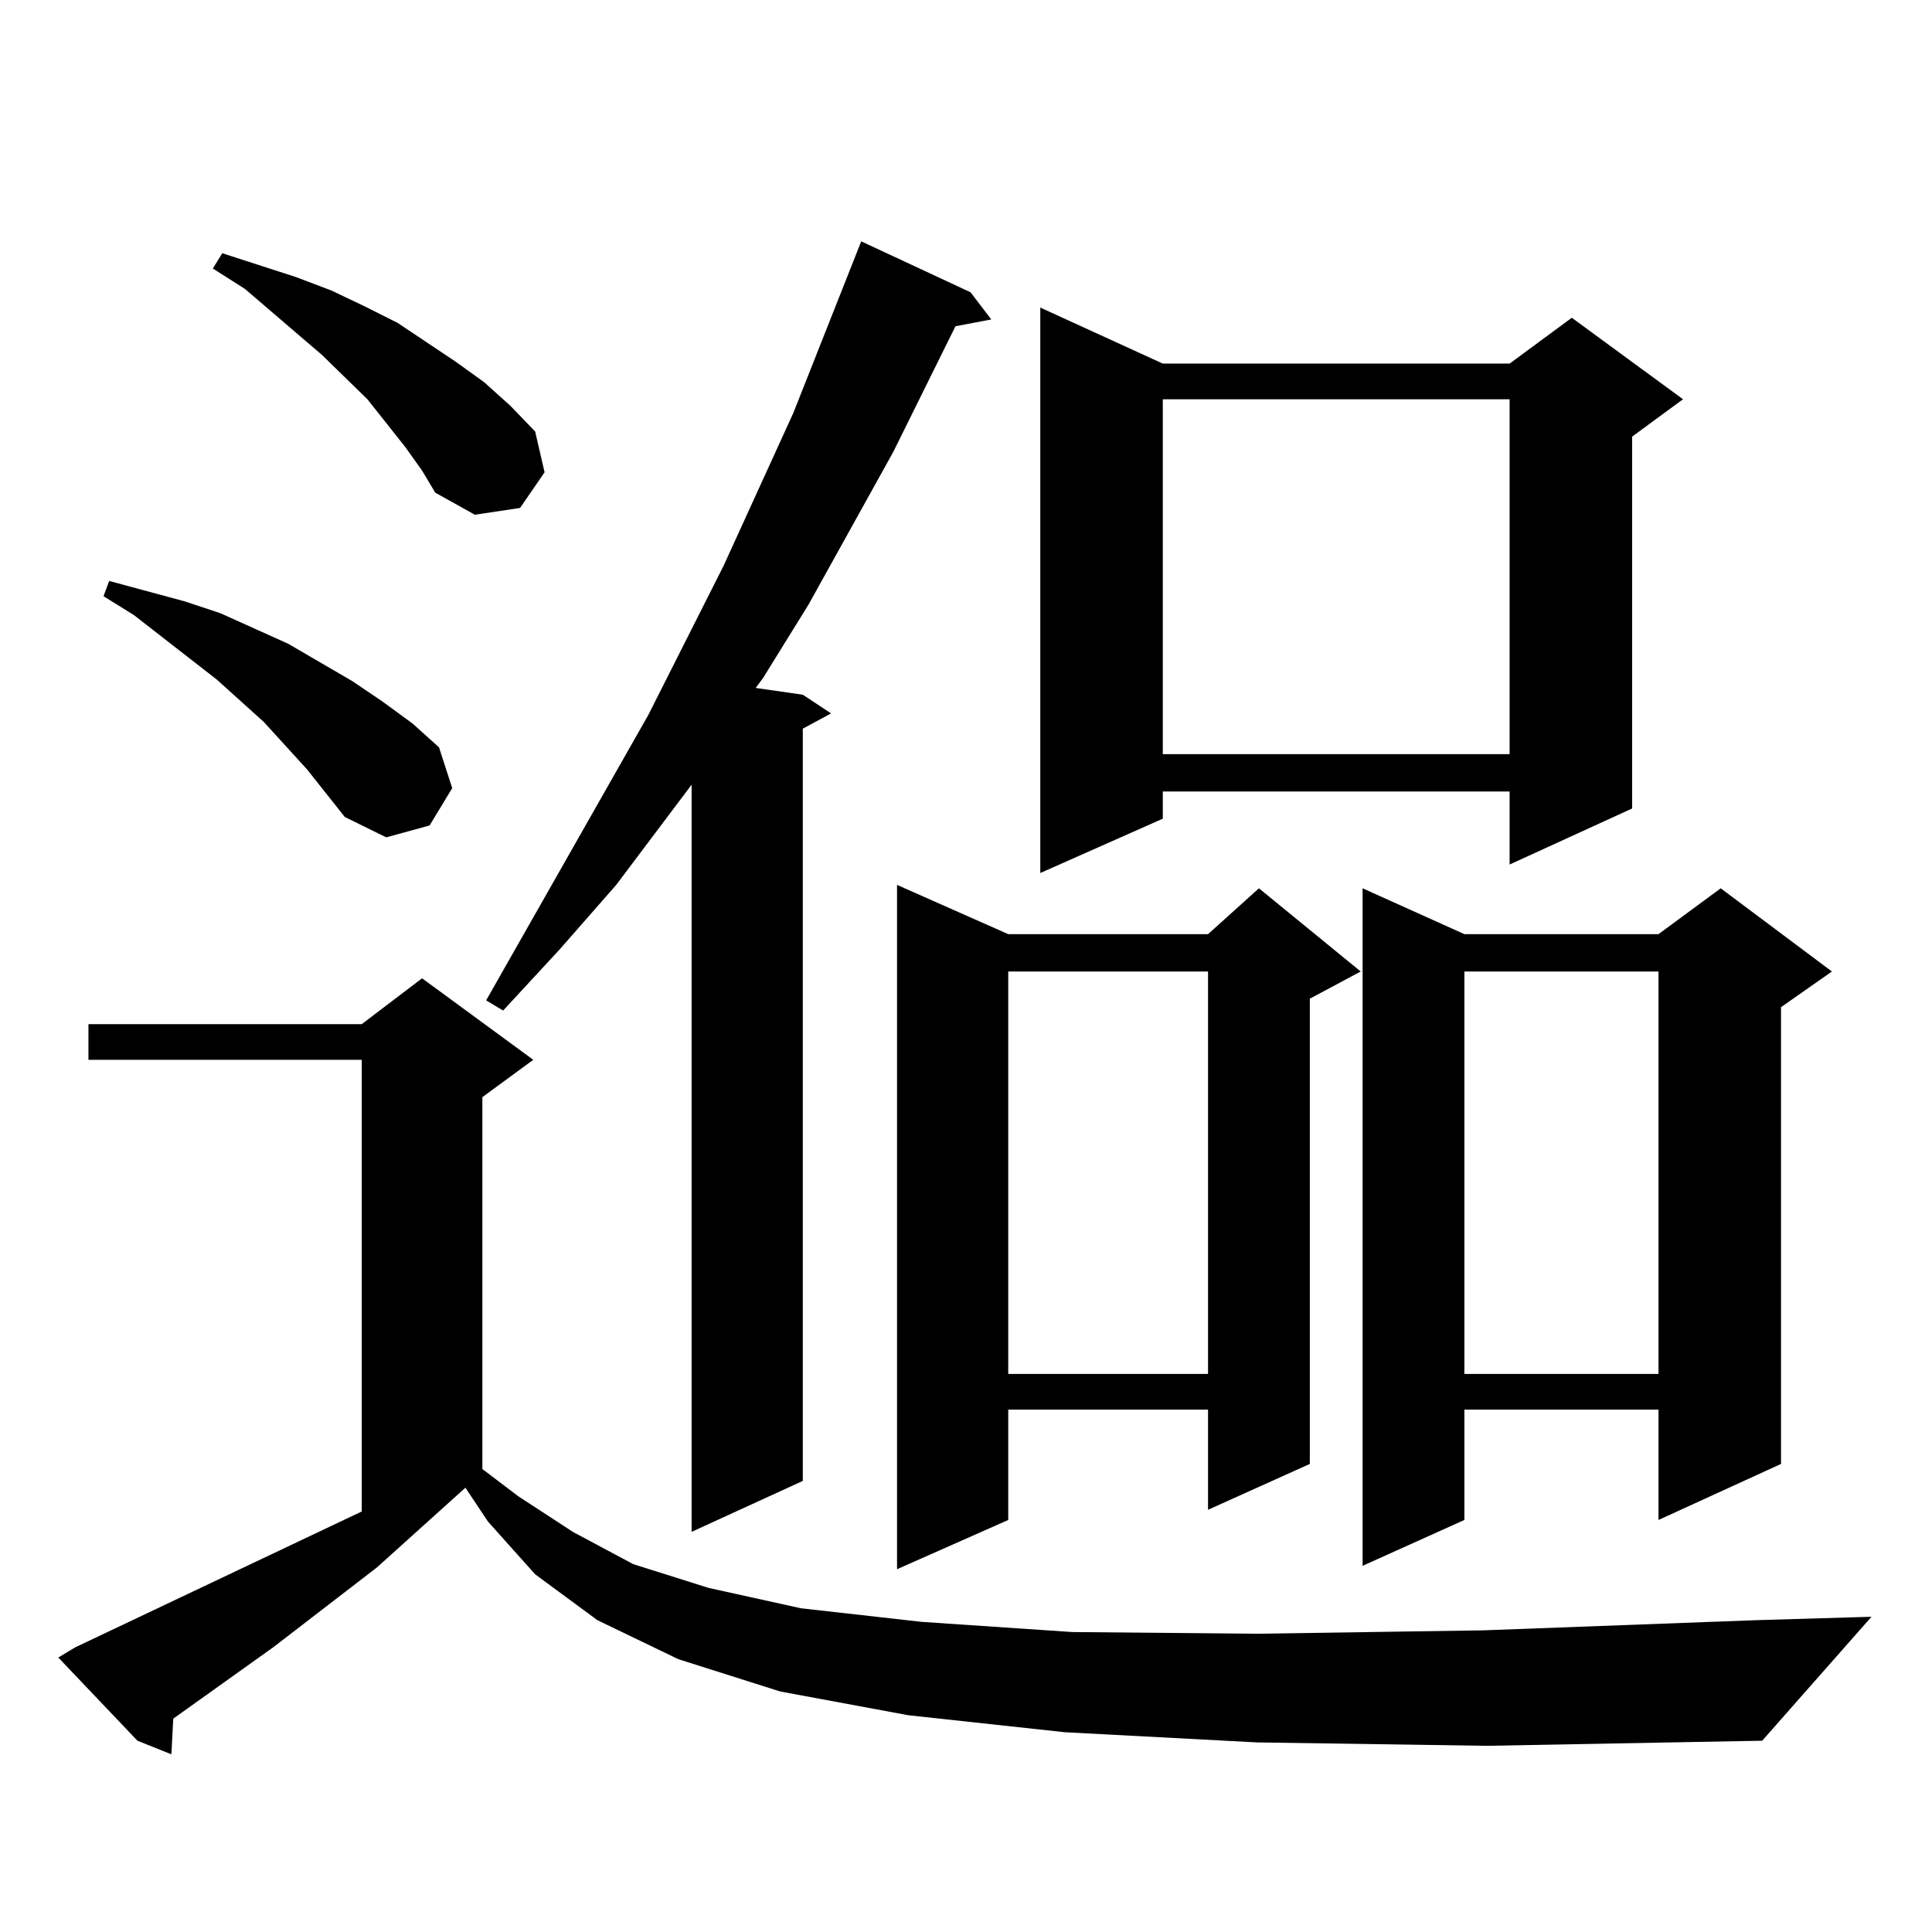
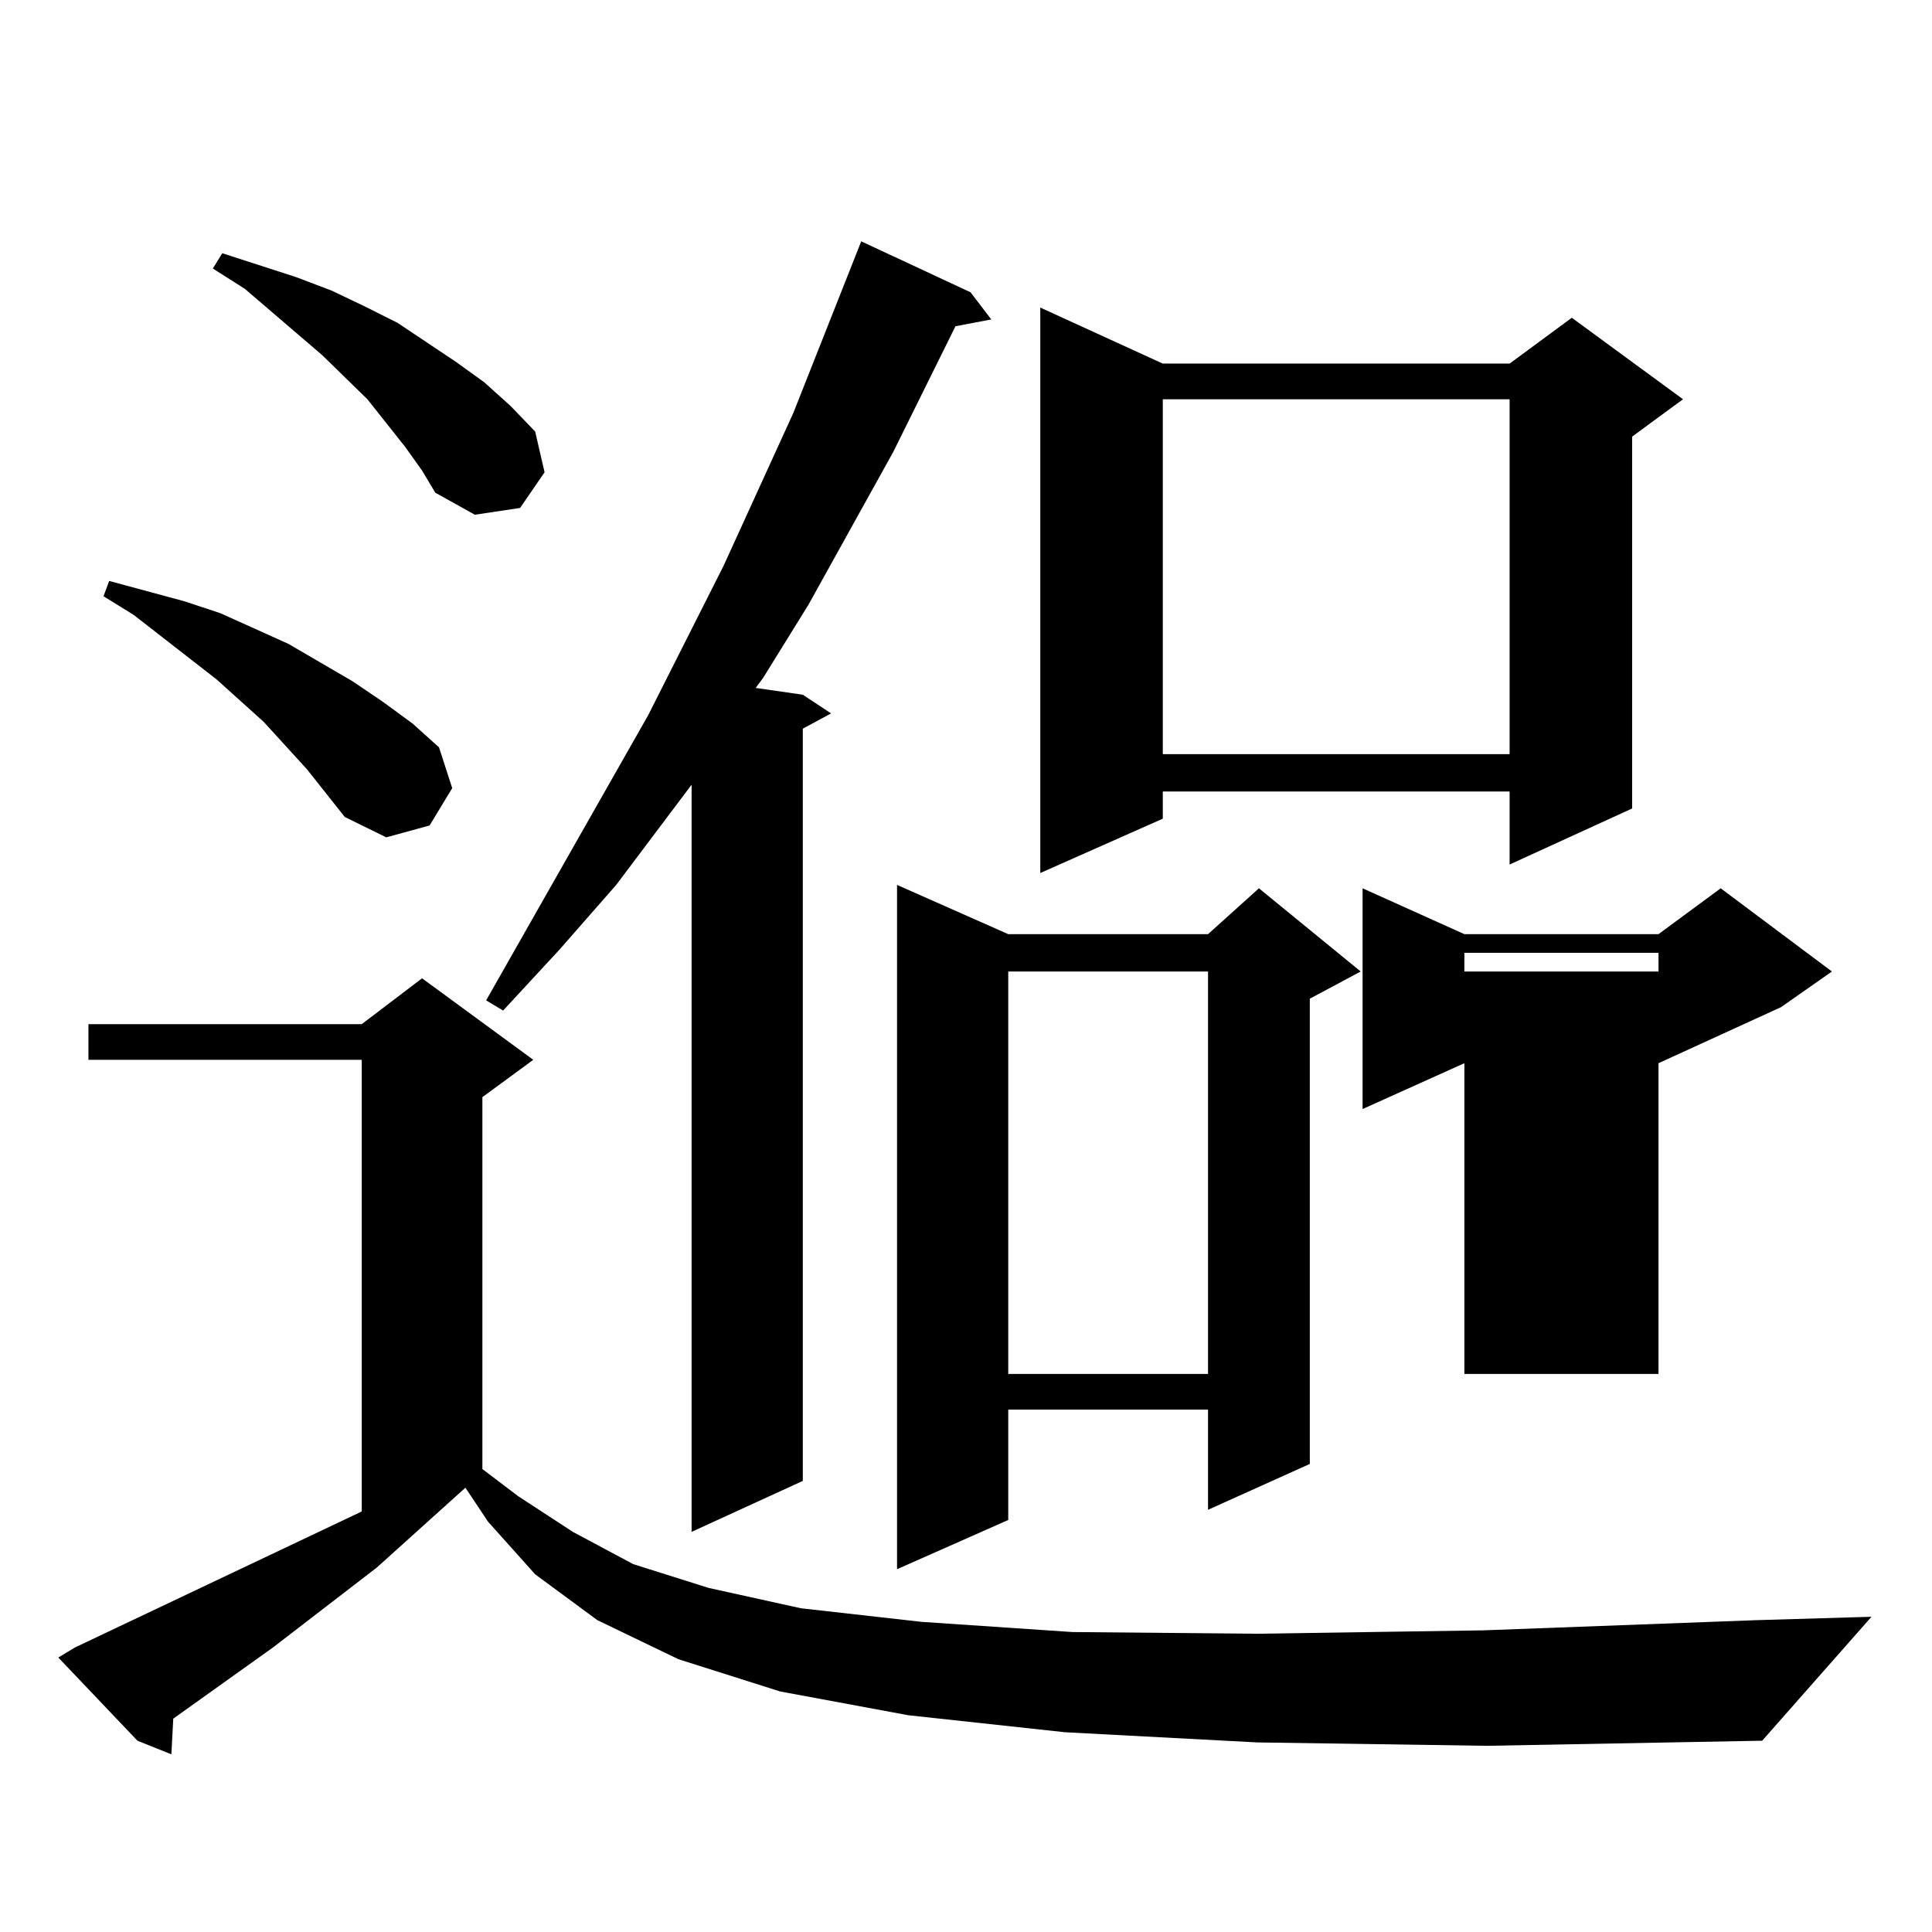
<svg xmlns="http://www.w3.org/2000/svg" version="1.1" id="图层_1" x="0px" y="0px" width="1000px" height="1000px" viewBox="0 0 1000 1000" enable-background="new 0 0 1000 1000" xml:space="preserve">
-   <path d="M650.643,901.871l-99.51-5.273l-80.974-8.789l-66.34-12.305l-52.682-16.699l-41.95-20.215l-32.194-23.73l-24.39-27.246  l-11.707-17.578l-45.853,41.309l-53.657,41.309l-51.706,36.914l-0.976,18.457l-17.561-7.031L30.17,857.926l8.78-5.273  l148.289-70.313V548.551H45.779v-18.457h141.46l31.219-23.73l57.56,42.188l-26.341,19.336v192.48l18.536,14.063l28.292,18.457  l31.219,16.699l39.023,12.305l47.804,10.547l62.438,7.031l78.047,5.273l95.607,0.879l117.07-1.758l141.46-5.273l59.511-1.758  l-56.584,64.16l-142.436,2.637L650.643,901.871z M158.947,398.258l-22.438-24.609l-24.39-21.973l-42.926-33.398l-15.609-9.668  l2.927-7.91l39.023,10.547l18.536,6.152l35.121,15.82l33.17,19.336l15.609,10.547l15.609,11.426l13.658,12.305l6.829,21.094  l-11.707,19.336l-22.438,6.152l-21.463-10.547L158.947,398.258z M209.678,231.266l-19.512-24.609l-23.414-22.852l-39.999-34.277  l-16.585-10.547l4.878-7.91l38.048,12.305l18.536,7.031l16.585,7.91l17.561,8.789l30.243,20.215l14.634,10.547l13.658,12.305  l12.683,13.184l4.878,21.094l-12.683,18.457l-23.414,3.516l-20.487-11.426l-6.829-11.426L209.678,231.266z M502.354,151.285  l10.731,14.063l-18.536,3.516l-32.194,65.039l-43.901,79.102l-23.414,37.793l-3.902,5.273l24.39,3.516l14.634,9.668l-14.634,7.91  V766.52l-57.56,26.367V406.168l-39.023,51.855l-29.268,33.398l-29.268,31.641l-8.78-5.273l83.9-147.656l39.023-77.344l36.097-79.102  l35.121-88.77L502.354,151.285z M521.865,483.512h103.412l26.341-23.73l52.682,43.066l-26.341,14.063v240.82l-52.682,23.73v-51.855  H521.865v57.129l-57.56,25.488V458.023L521.865,483.512z M521.865,502.848v208.301h103.412V502.848H521.865z M601.863,188.199  h179.508l32.194-23.73l57.56,42.188l-26.341,19.336v192.48l-63.413,29.004v-37.793H601.863v14.063l-63.413,28.125V159.195  L601.863,188.199z M601.863,206.656v183.691h179.508V206.656H601.863z M948.196,502.848l-26.341,18.457V757.73l-63.413,29.004  v-57.129H757.957v57.129l-52.682,23.73V459.781l52.682,23.73h100.485l32.194-23.73L948.196,502.848z M757.957,502.848v208.301  h100.485V502.848H757.957z" />
+   <path d="M650.643,901.871l-99.51-5.273l-80.974-8.789l-66.34-12.305l-52.682-16.699l-41.95-20.215l-32.194-23.73l-24.39-27.246  l-11.707-17.578l-45.853,41.309l-53.657,41.309l-51.706,36.914l-0.976,18.457l-17.561-7.031L30.17,857.926l8.78-5.273  l148.289-70.313V548.551H45.779v-18.457h141.46l31.219-23.73l57.56,42.188l-26.341,19.336v192.48l18.536,14.063l28.292,18.457  l31.219,16.699l39.023,12.305l47.804,10.547l62.438,7.031l78.047,5.273l95.607,0.879l117.07-1.758l141.46-5.273l59.511-1.758  l-56.584,64.16l-142.436,2.637L650.643,901.871z M158.947,398.258l-22.438-24.609l-24.39-21.973l-42.926-33.398l-15.609-9.668  l2.927-7.91l39.023,10.547l18.536,6.152l35.121,15.82l33.17,19.336l15.609,10.547l15.609,11.426l13.658,12.305l6.829,21.094  l-11.707,19.336l-22.438,6.152l-21.463-10.547L158.947,398.258z M209.678,231.266l-19.512-24.609l-23.414-22.852l-39.999-34.277  l-16.585-10.547l4.878-7.91l38.048,12.305l18.536,7.031l16.585,7.91l17.561,8.789l30.243,20.215l14.634,10.547l13.658,12.305  l12.683,13.184l4.878,21.094l-12.683,18.457l-23.414,3.516l-20.487-11.426l-6.829-11.426L209.678,231.266z M502.354,151.285  l10.731,14.063l-18.536,3.516l-32.194,65.039l-43.901,79.102l-23.414,37.793l-3.902,5.273l24.39,3.516l14.634,9.668l-14.634,7.91  V766.52l-57.56,26.367V406.168l-39.023,51.855l-29.268,33.398l-29.268,31.641l-8.78-5.273l83.9-147.656l39.023-77.344l36.097-79.102  l35.121-88.77L502.354,151.285z M521.865,483.512h103.412l26.341-23.73l52.682,43.066l-26.341,14.063v240.82l-52.682,23.73v-51.855  H521.865v57.129l-57.56,25.488V458.023L521.865,483.512z M521.865,502.848v208.301h103.412V502.848H521.865z M601.863,188.199  h179.508l32.194-23.73l57.56,42.188l-26.341,19.336v192.48l-63.413,29.004v-37.793H601.863v14.063l-63.413,28.125V159.195  L601.863,188.199z M601.863,206.656v183.691h179.508V206.656H601.863z M948.196,502.848l-26.341,18.457l-63.413,29.004  v-57.129H757.957v57.129l-52.682,23.73V459.781l52.682,23.73h100.485l32.194-23.73L948.196,502.848z M757.957,502.848v208.301  h100.485V502.848H757.957z" />
</svg>